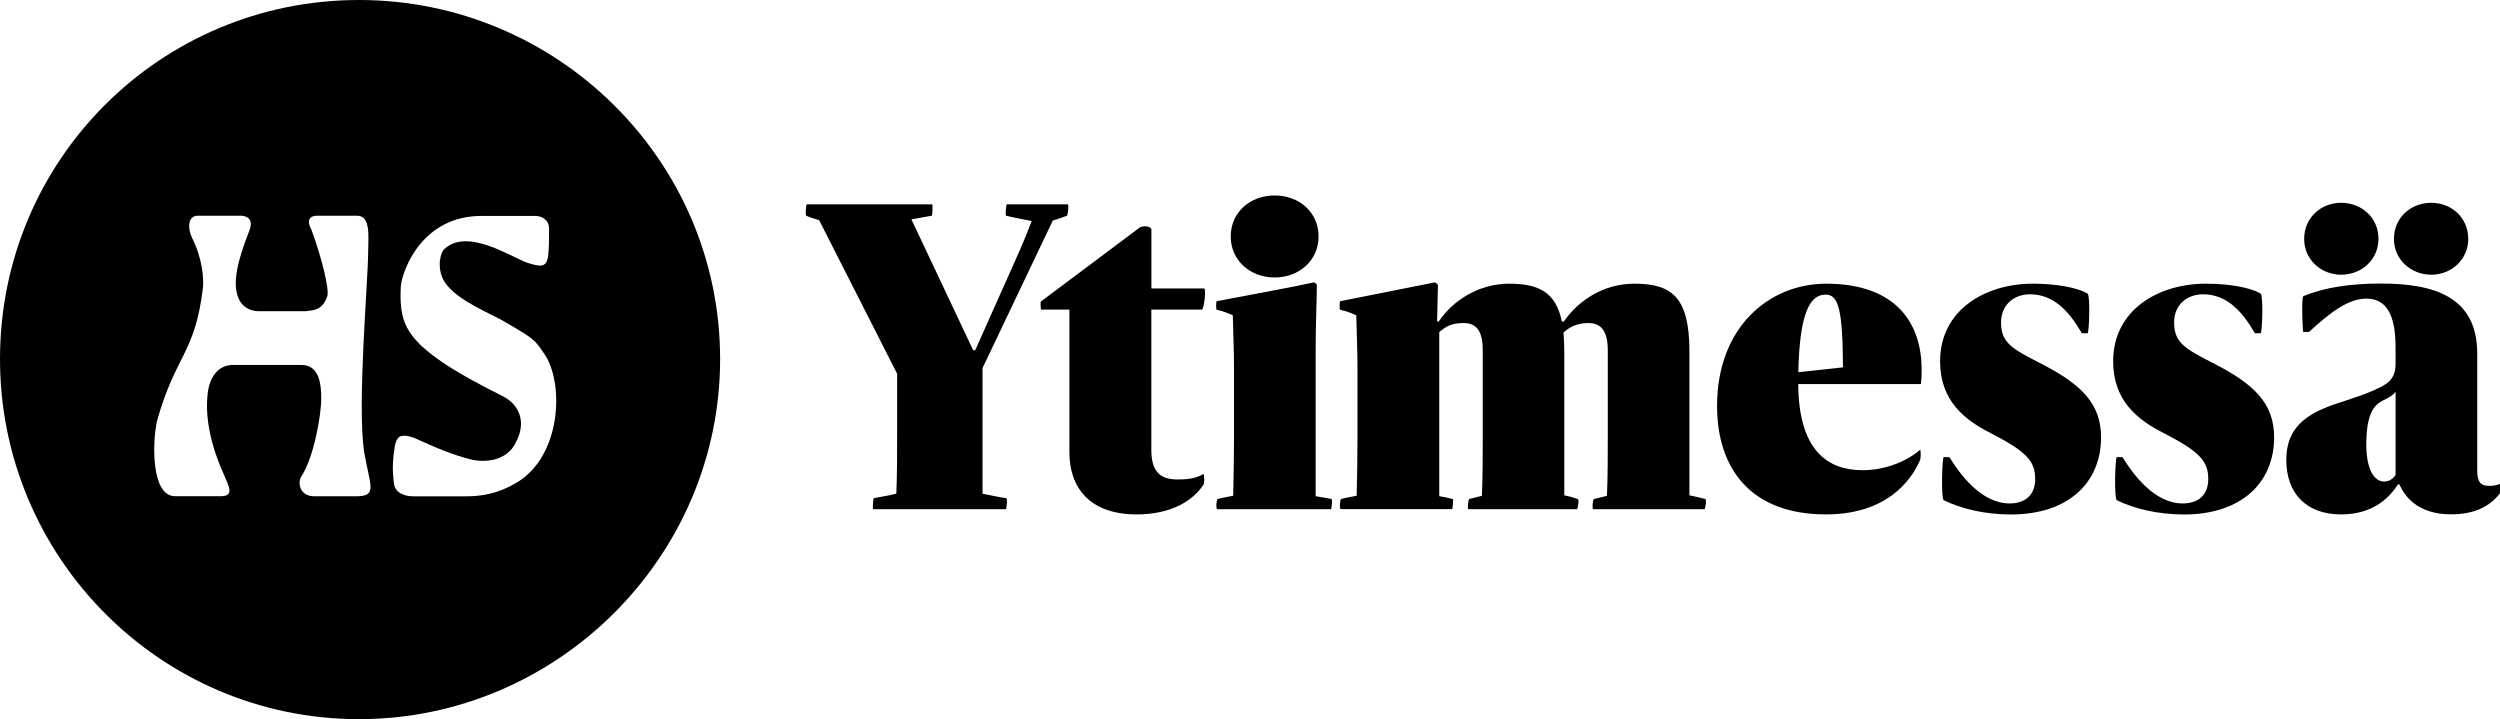
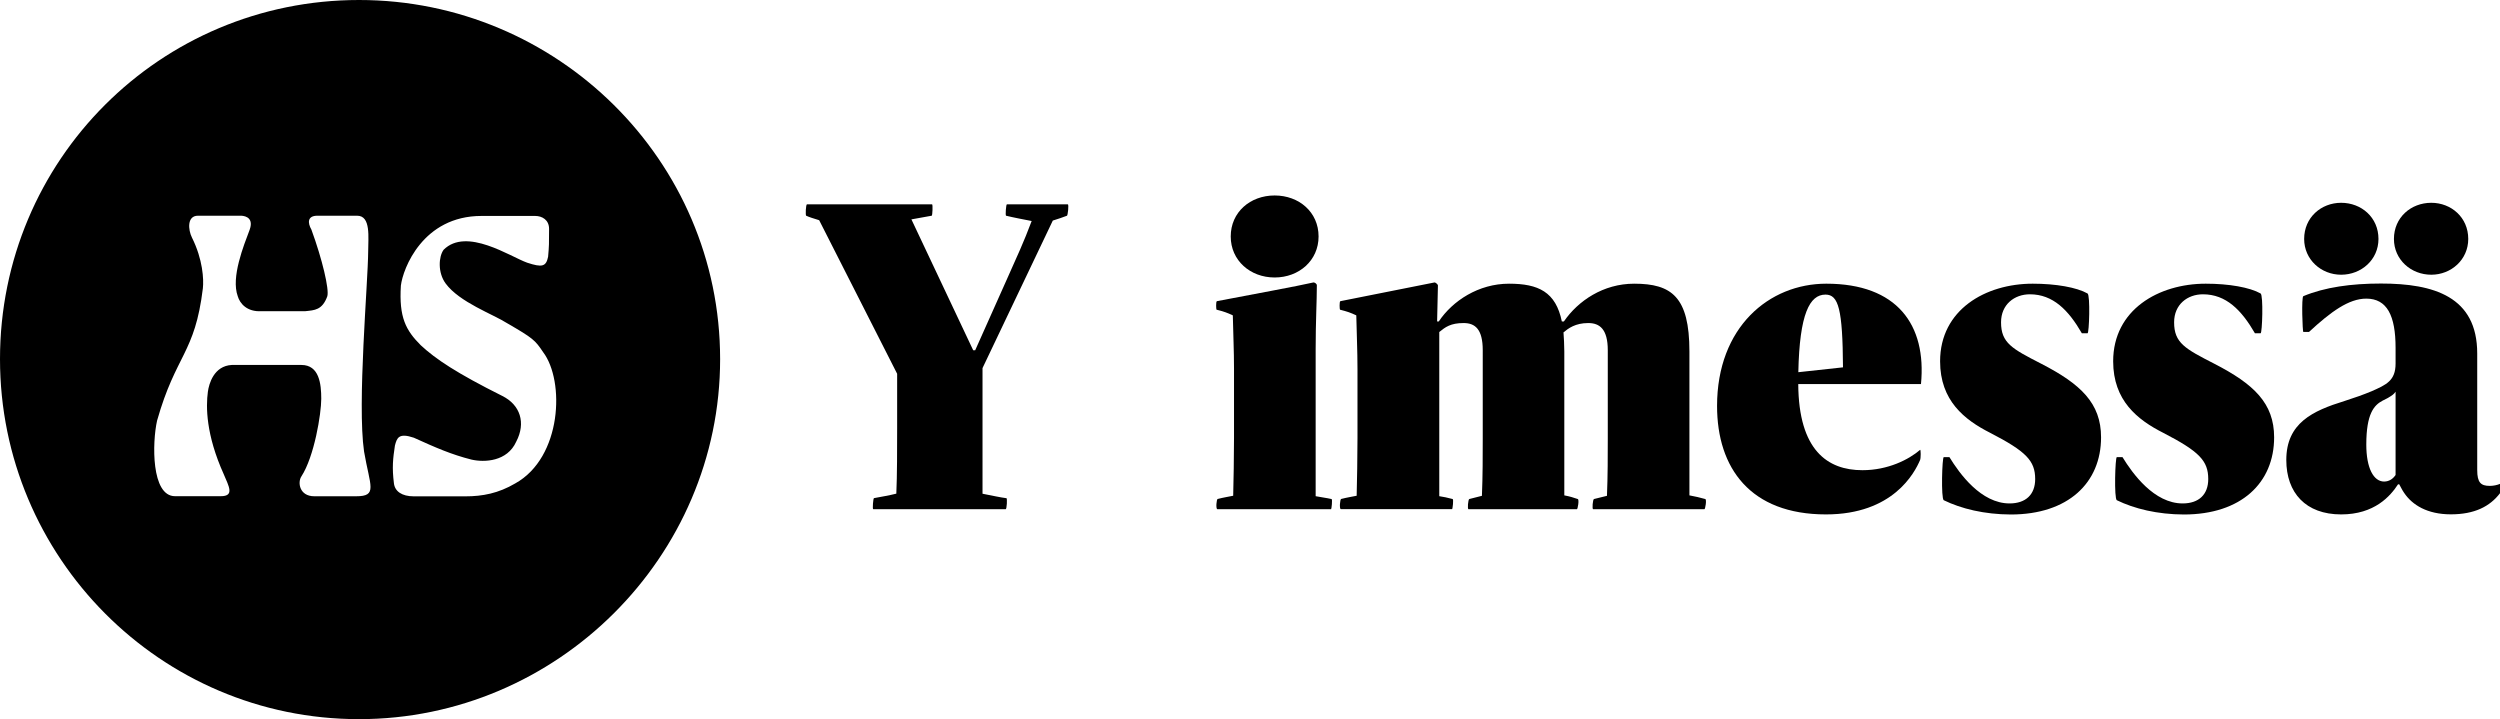
<svg xmlns="http://www.w3.org/2000/svg" version="1.1" id="Layer_1" x="0px" y="0px" viewBox="0 0 334.7 96.28" enable-background="new 0 0 334.7 96.28" xml:space="preserve">
  <g>
    <path fill="#000000" d="M59.66,37.95c1.86,2.53,6.39,4.13,8.25,5.33c3.46,2,3.73,2.26,4.8,3.86c2.93,3.86,2.53,14.11-3.73,17.58   c-2.26,1.33-4.39,1.73-6.66,1.73H55.4c-1.6,0-2.53-0.67-2.66-1.73c-0.27-2.13-0.13-3.33,0.13-5.06c0.27-1.06,0.53-1.73,2.53-1.06   c2.93,1.33,5.06,2.26,7.72,2.93c1.73,0.4,4.79,0.27,5.99-2.4c1.33-2.53,0.53-4.93-1.86-6.12c-6.12-3.06-8.92-4.93-10.92-6.79   c-2-2-2.93-3.73-2.66-7.99c0.27-2.26,2.93-9.32,10.79-9.32h7.19c0.93,0,1.86,0.53,1.86,1.73c0,2,0,2.26-0.13,3.73   c-0.27,1.33-0.8,1.46-2.8,0.8c-2.26-0.8-8.12-4.79-11.19-1.73C58.72,34.36,58.59,36.49,59.66,37.95 M48.74,60.45   c0.8,4.66,1.86,5.99-1.07,5.99h-5.59c-2,0-2.26-1.86-1.73-2.66c1.73-2.66,2.66-8.39,2.66-10.39c0-2-0.27-4.53-2.66-4.53h-9.32   c-2.4,0.13-3.06,2.53-3.2,3.59c-0.27,2-0.27,5.73,2.13,11.05c0.67,1.6,1.47,2.93-0.4,2.93h-6.13c-3.2,0-3.06-7.19-2.4-10.12   c2.53-8.92,5.06-8.92,6.13-17.71c0.13-1.2,0-3.86-1.46-6.79c-0.53-1.07-0.67-2.93,0.8-2.93h5.73c0.13,0,1.86,0,1.2,1.86   c-0.8,2.13-2.53,6.39-1.6,8.92c0.27,0.93,1.2,2.13,3.2,2h5.86c1.2-0.13,2.26-0.13,2.93-2c0.27-0.93-0.67-4.93-2.13-8.92   c-0.53-0.93-0.53-1.86,0.8-1.86h5.33c1.86,0,1.47,2.93,1.47,4.79C49.27,37.82,47.81,54.06,48.74,60.45 M48.07,96.28   c26.5,0,48.34-21.71,48.34-48.2C96.41,21.44,74.57,0,48.07,0C21.44,0,0,21.44,0,48.07C0,74.57,21.44,96.28,48.07,96.28" />
    <g>
      <path fill="#000000" d="M116.9,68.16c-0.11,0,0-1.47,0.11-1.47c0.87-0.16,2.12-0.38,2.99-0.6c0.11-2.28,0.11-6.26,0.11-8.76v-7.29    l-10.44-20.56c-0.87-0.27-1.25-0.38-1.74-0.6c-0.11-0.05-0.05-1.52,0.11-1.52h16.75c0.11,0,0.05,1.52-0.05,1.52l-2.72,0.49    l8.27,17.52h0.27l4.3-9.63c1.31-2.94,2.18-4.79,3.26-7.67c-0.82-0.16-2.56-0.49-3.43-0.71c-0.11-0.05,0-1.52,0.11-1.52h8.16    c0.16,0,0,1.47-0.11,1.52c-0.54,0.22-1.25,0.44-1.9,0.65l-9.41,19.75V66.1c1.41,0.27,2.34,0.49,3.21,0.6    c0.11,0,0.05,1.47-0.11,1.47H116.9z" />
-       <path fill="#000000" d="M143.17,60.55V41.45h-3.81c0,0-0.11-1.03,0-1.09l13.16-9.85c0.49-0.38,1.63-0.22,1.63,0.22v7.89h7.07    c0.27,0,0,2.83-0.33,2.83h-6.75v18.77c0,2.88,1.14,3.97,3.48,3.97c1.96,0,2.61-0.27,3.48-0.71c0.16-0.05,0.16,1.2,0.05,1.36    c-1.36,2.12-4.24,4.03-8.98,4.03C145.84,68.87,143.17,65.23,143.17,60.55z" />
      <path fill="#000000" d="M163.03,66.8c0.87-0.22,1.31-0.27,2.07-0.43c0.05-1.79,0.11-5.39,0.11-7.72V49.4    c0-2.56-0.11-4.57-0.16-7.18c-0.82-0.38-1.14-0.49-2.18-0.76c-0.05,0-0.11-1.09,0.05-1.14c4.79-0.92,10.77-2.01,12.89-2.5    c0.16-0.05,0.49,0.16,0.49,0.38c0,2.12-0.16,4.79-0.16,8.59v19.64c0.82,0.16,1.41,0.22,2.12,0.38c0.16,0,0,1.36-0.05,1.36h-15.23    C162.75,68.16,162.86,66.8,163.03,66.8z M164.77,31.66c0-3.26,2.61-5.49,5.88-5.49s5.88,2.23,5.88,5.49    c0,3.21-2.61,5.49-5.88,5.49S164.77,34.87,164.77,31.66z" />
      <path fill="#000000" d="M194.41,68.16h-14.9c-0.22,0-0.11-1.36,0.05-1.36c0.87-0.22,1.31-0.27,2.07-0.43    c0.05-1.79,0.11-5.39,0.11-7.72V49.4c0-2.56-0.11-4.57-0.16-7.18c-0.82-0.38-1.14-0.49-2.18-0.76c-0.05,0-0.11-1.09,0.05-1.14    l12.57-2.5c0.16-0.05,0.49,0.27,0.49,0.38l-0.11,4.84h0.22c1.85-2.77,5.33-5.06,9.41-5.06c3.92,0,6.26,1.09,7.07,5.06h0.27    c1.9-2.77,5.28-5.06,9.41-5.06c5,0,7.4,1.74,7.4,9.08v19.26c0.87,0.16,1.31,0.27,2.12,0.49c0.22,0.05,0,1.36-0.11,1.36h-14.9    c-0.16,0-0.05-1.31,0.11-1.36l1.74-0.43c0.11-2.67,0.11-5.33,0.11-7.72V46.89c0-2.83-1.09-3.64-2.61-3.64    c-1.74,0-2.67,0.71-3.32,1.25c0.05,0.76,0.11,1.63,0.11,2.56v19.26c0.82,0.16,1.14,0.27,1.8,0.49c0.22,0.05,0,1.36-0.11,1.36    h-14.52c-0.16,0-0.05-1.31,0.11-1.36l1.69-0.43c0.11-2.67,0.11-5.28,0.11-7.72V46.89c0-2.83-1.03-3.64-2.56-3.64    c-1.74,0-2.45,0.54-3.26,1.2v21.98c0.65,0.11,0.98,0.16,1.79,0.38C194.63,66.86,194.47,68.16,194.41,68.16z" />
      <path fill="#000000" d="M244.46,68.87c-10.12,0-14.58-6.2-14.58-14.52c0-10.55,6.96-16.37,14.63-16.37    c9.46,0,13.44,5.49,12.67,13.44h-16.43c0.05,8.87,3.92,11.53,8.59,11.53c3.43,0,6.2-1.42,7.72-2.72c0.11-0.11,0.11,1.14,0,1.36    C256.32,63.32,253.43,68.87,244.46,68.87z M240.76,49.83l5.98-0.65c-0.05-7.78-0.6-9.74-2.34-9.74    C242.28,39.44,240.92,42,240.76,49.83z" />
      <path fill="#000000" d="M260.23,66.97c-0.38-0.22-0.22-5.77,0-5.77h0.76c1.36,2.23,4.24,6.2,8.05,6.2c2.18,0,3.43-1.2,3.43-3.26    c0-2.45-1.2-3.7-6.04-6.2c-3.43-1.74-6.69-4.3-6.69-9.57c0-6.91,6.09-10.39,12.4-10.39c3.1,0,5.88,0.49,7.34,1.31    c0.38,0.22,0.22,5.33,0,5.33h-0.76c-1.79-3.1-3.86-5.22-6.96-5.22c-2.07,0-3.86,1.36-3.86,3.75c0,2.77,1.47,3.54,5.39,5.55    c5.28,2.72,8,5.28,8,9.85c0,6.09-4.41,10.33-12.08,10.33C265.67,68.87,262.57,68.11,260.23,66.97z" />
      <path fill="#000000" d="M283.4,66.97c-0.38-0.22-0.22-5.77,0-5.77h0.76c1.36,2.23,4.24,6.2,8.05,6.2c2.18,0,3.43-1.2,3.43-3.26    c0-2.45-1.2-3.7-6.04-6.2c-3.43-1.74-6.69-4.3-6.69-9.57c0-6.91,6.09-10.39,12.4-10.39c3.1,0,5.88,0.49,7.34,1.31    c0.38,0.22,0.22,5.33,0,5.33h-0.76c-1.79-3.1-3.86-5.22-6.96-5.22c-2.07,0-3.86,1.36-3.86,3.75c0,2.77,1.47,3.54,5.39,5.55    c5.28,2.72,8,5.28,8,9.85c0,6.09-4.41,10.33-12.08,10.33C288.84,68.87,285.74,68.11,283.4,66.97z" />
      <path fill="#000000" d="M306.09,61.58c0-4.95,3.54-6.58,7.78-7.89c1.52-0.49,2.45-0.82,3.64-1.31c1.96-0.87,3.21-1.41,3.21-3.7    v-2.12c0-4.3-1.14-6.58-3.92-6.58c-2.34,0-4.73,1.74-7.67,4.46h-0.76c-0.11,0-0.27-4.68,0-4.79c2.88-1.2,6.42-1.69,10.39-1.69    c7.07,0,12.89,1.74,12.89,9.36v15.61c0,1.69,0.49,2.12,1.69,2.12c0.49,0,0.98-0.11,1.36-0.27v1.25c-1.36,1.79-3.43,2.83-6.58,2.83    c-3.15,0-5.17-1.25-6.26-2.88c-0.27-0.38-0.49-0.87-0.65-1.14h-0.16c-1.03,1.58-3.15,4.03-7.62,4.03    C308.7,68.87,306.09,65.99,306.09,61.58z M308.48,31.99c0-2.88,2.28-4.84,4.95-4.84c2.72,0,5,1.96,5,4.84c0,2.77-2.28,4.79-5,4.79    C310.76,36.78,308.48,34.76,308.48,31.99z M320.72,63.59V52.44c-0.22,0.33-0.44,0.49-1.09,0.87l-0.65,0.33    c-1.14,0.6-2.18,1.74-2.18,5.88c0,3.16,0.98,4.95,2.39,4.95C319.9,64.46,320.39,64.08,320.72,63.59z M320.5,31.99    c0-2.88,2.28-4.84,5-4.84c2.67,0,4.95,1.96,4.95,4.84c0,2.77-2.28,4.79-4.95,4.79C322.78,36.78,320.5,34.76,320.5,31.99z" />
    </g>
  </g>
</svg>